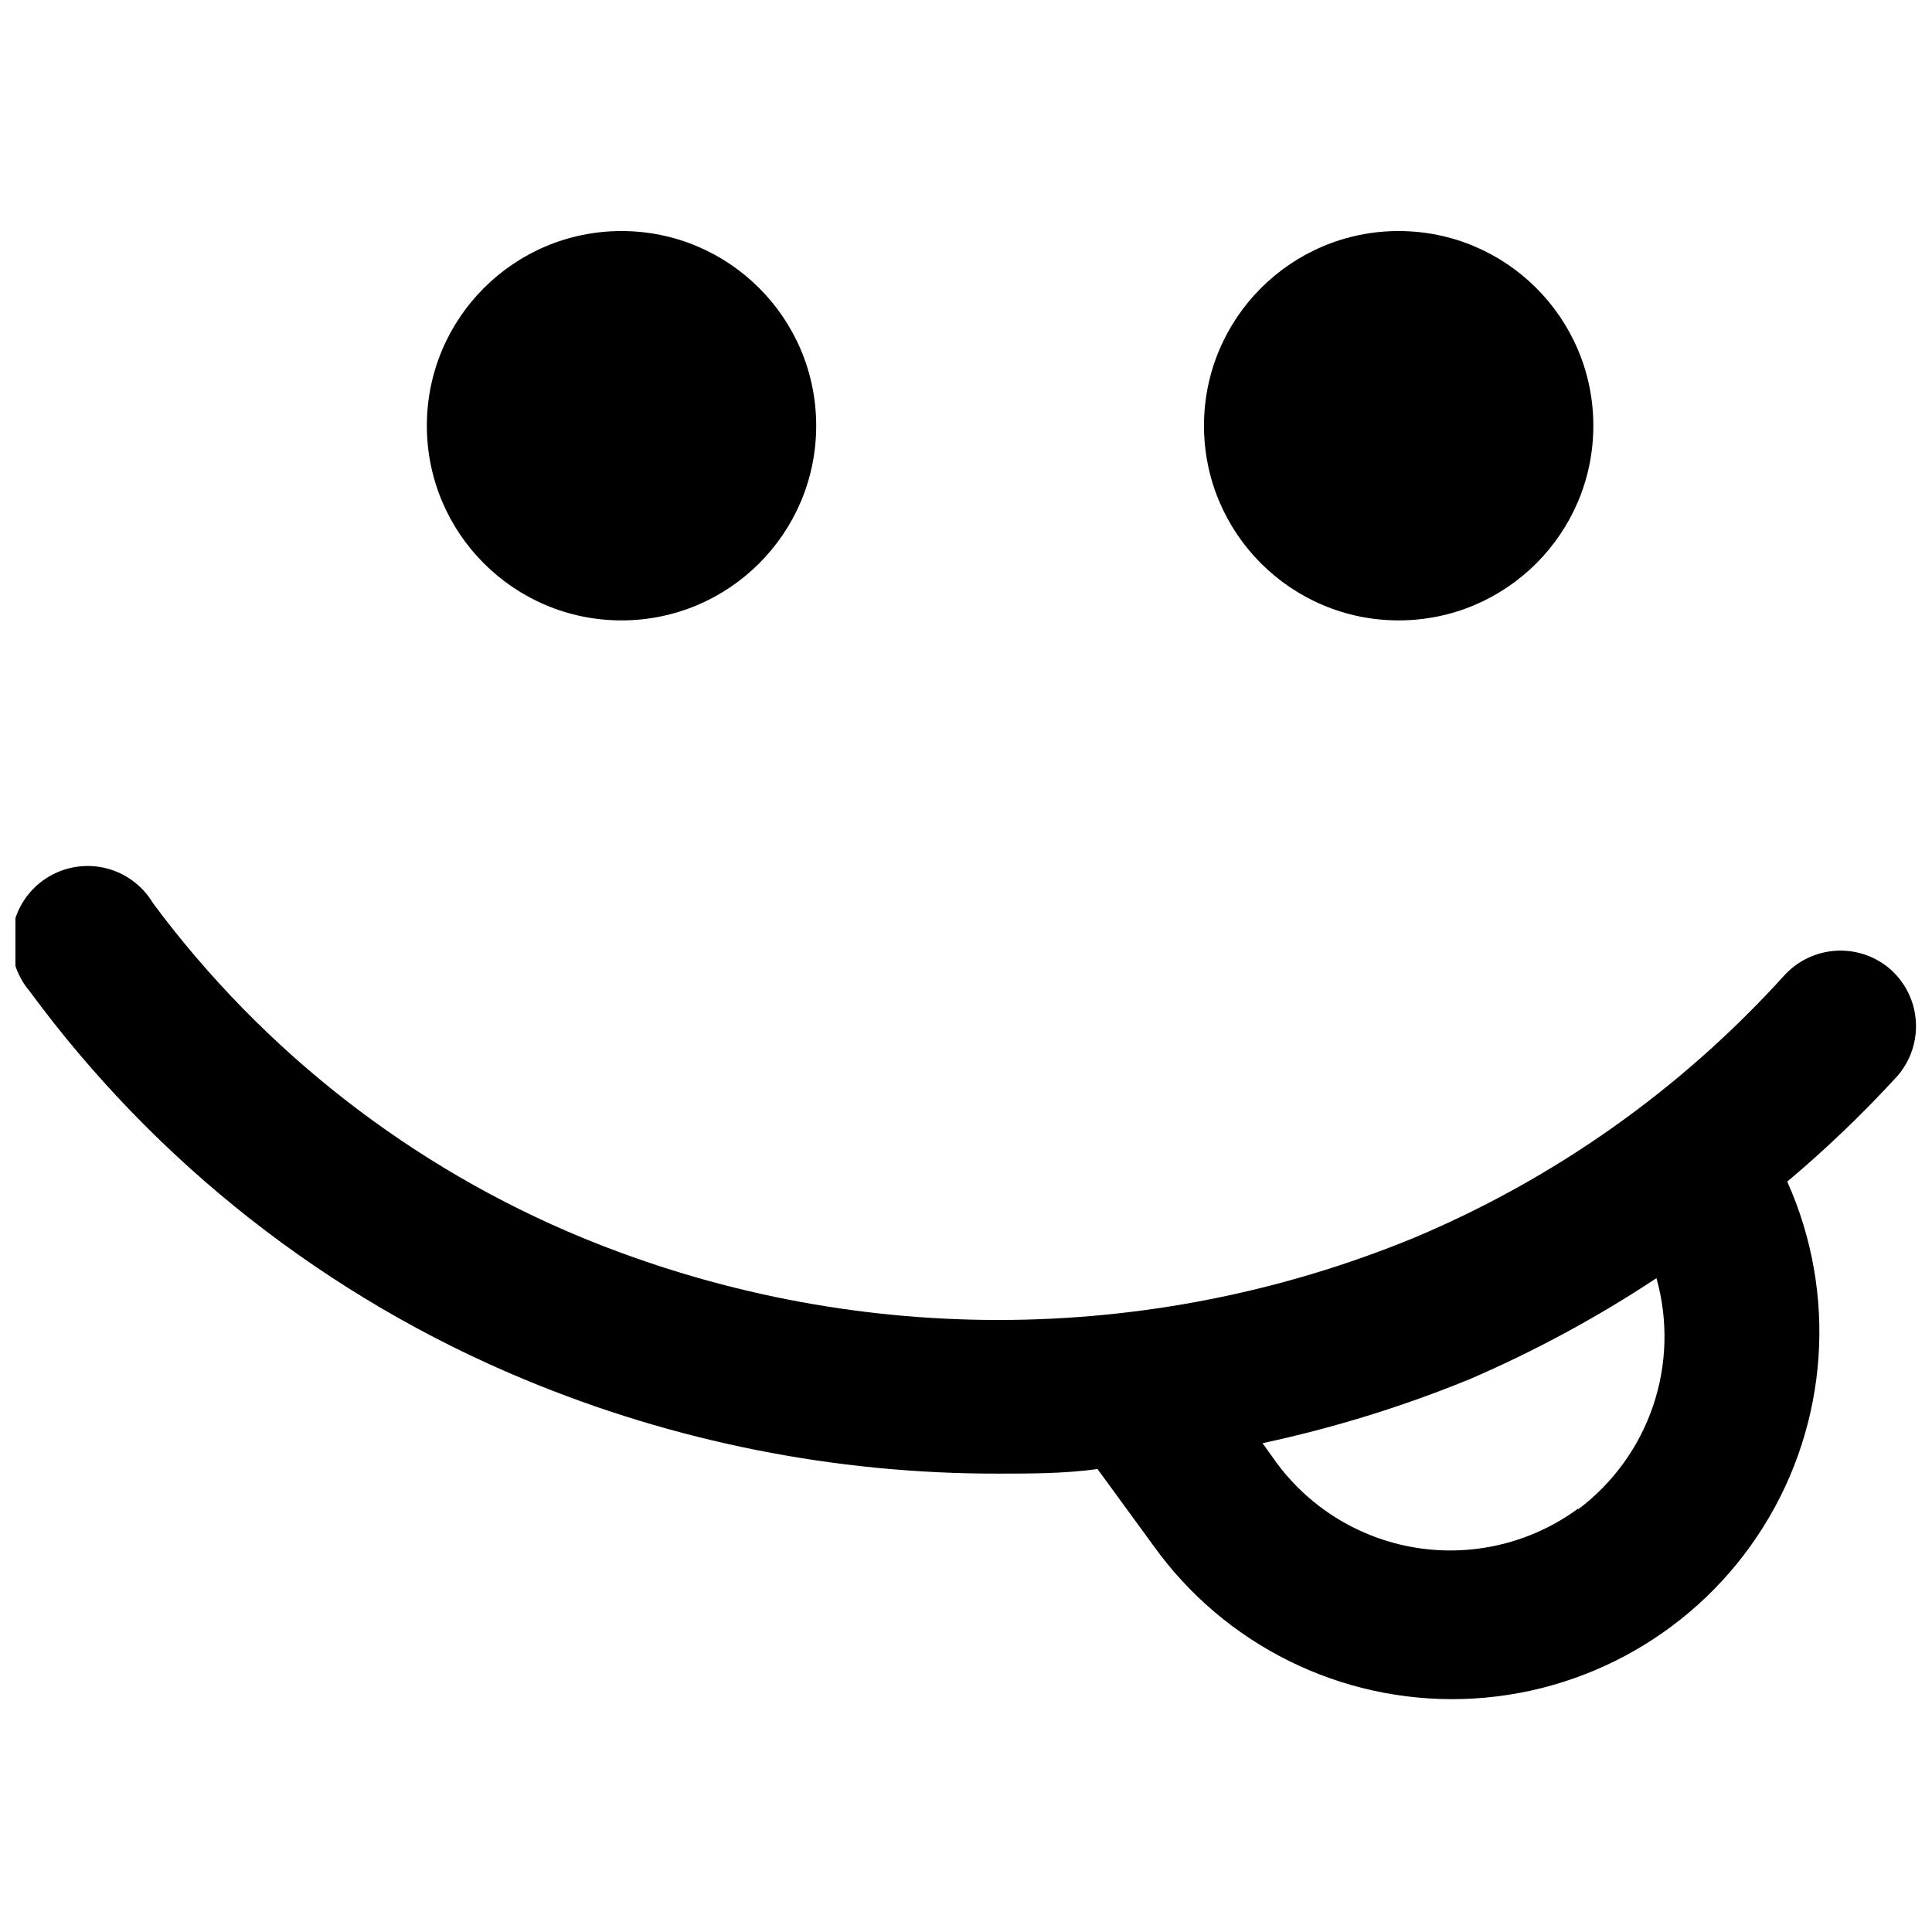
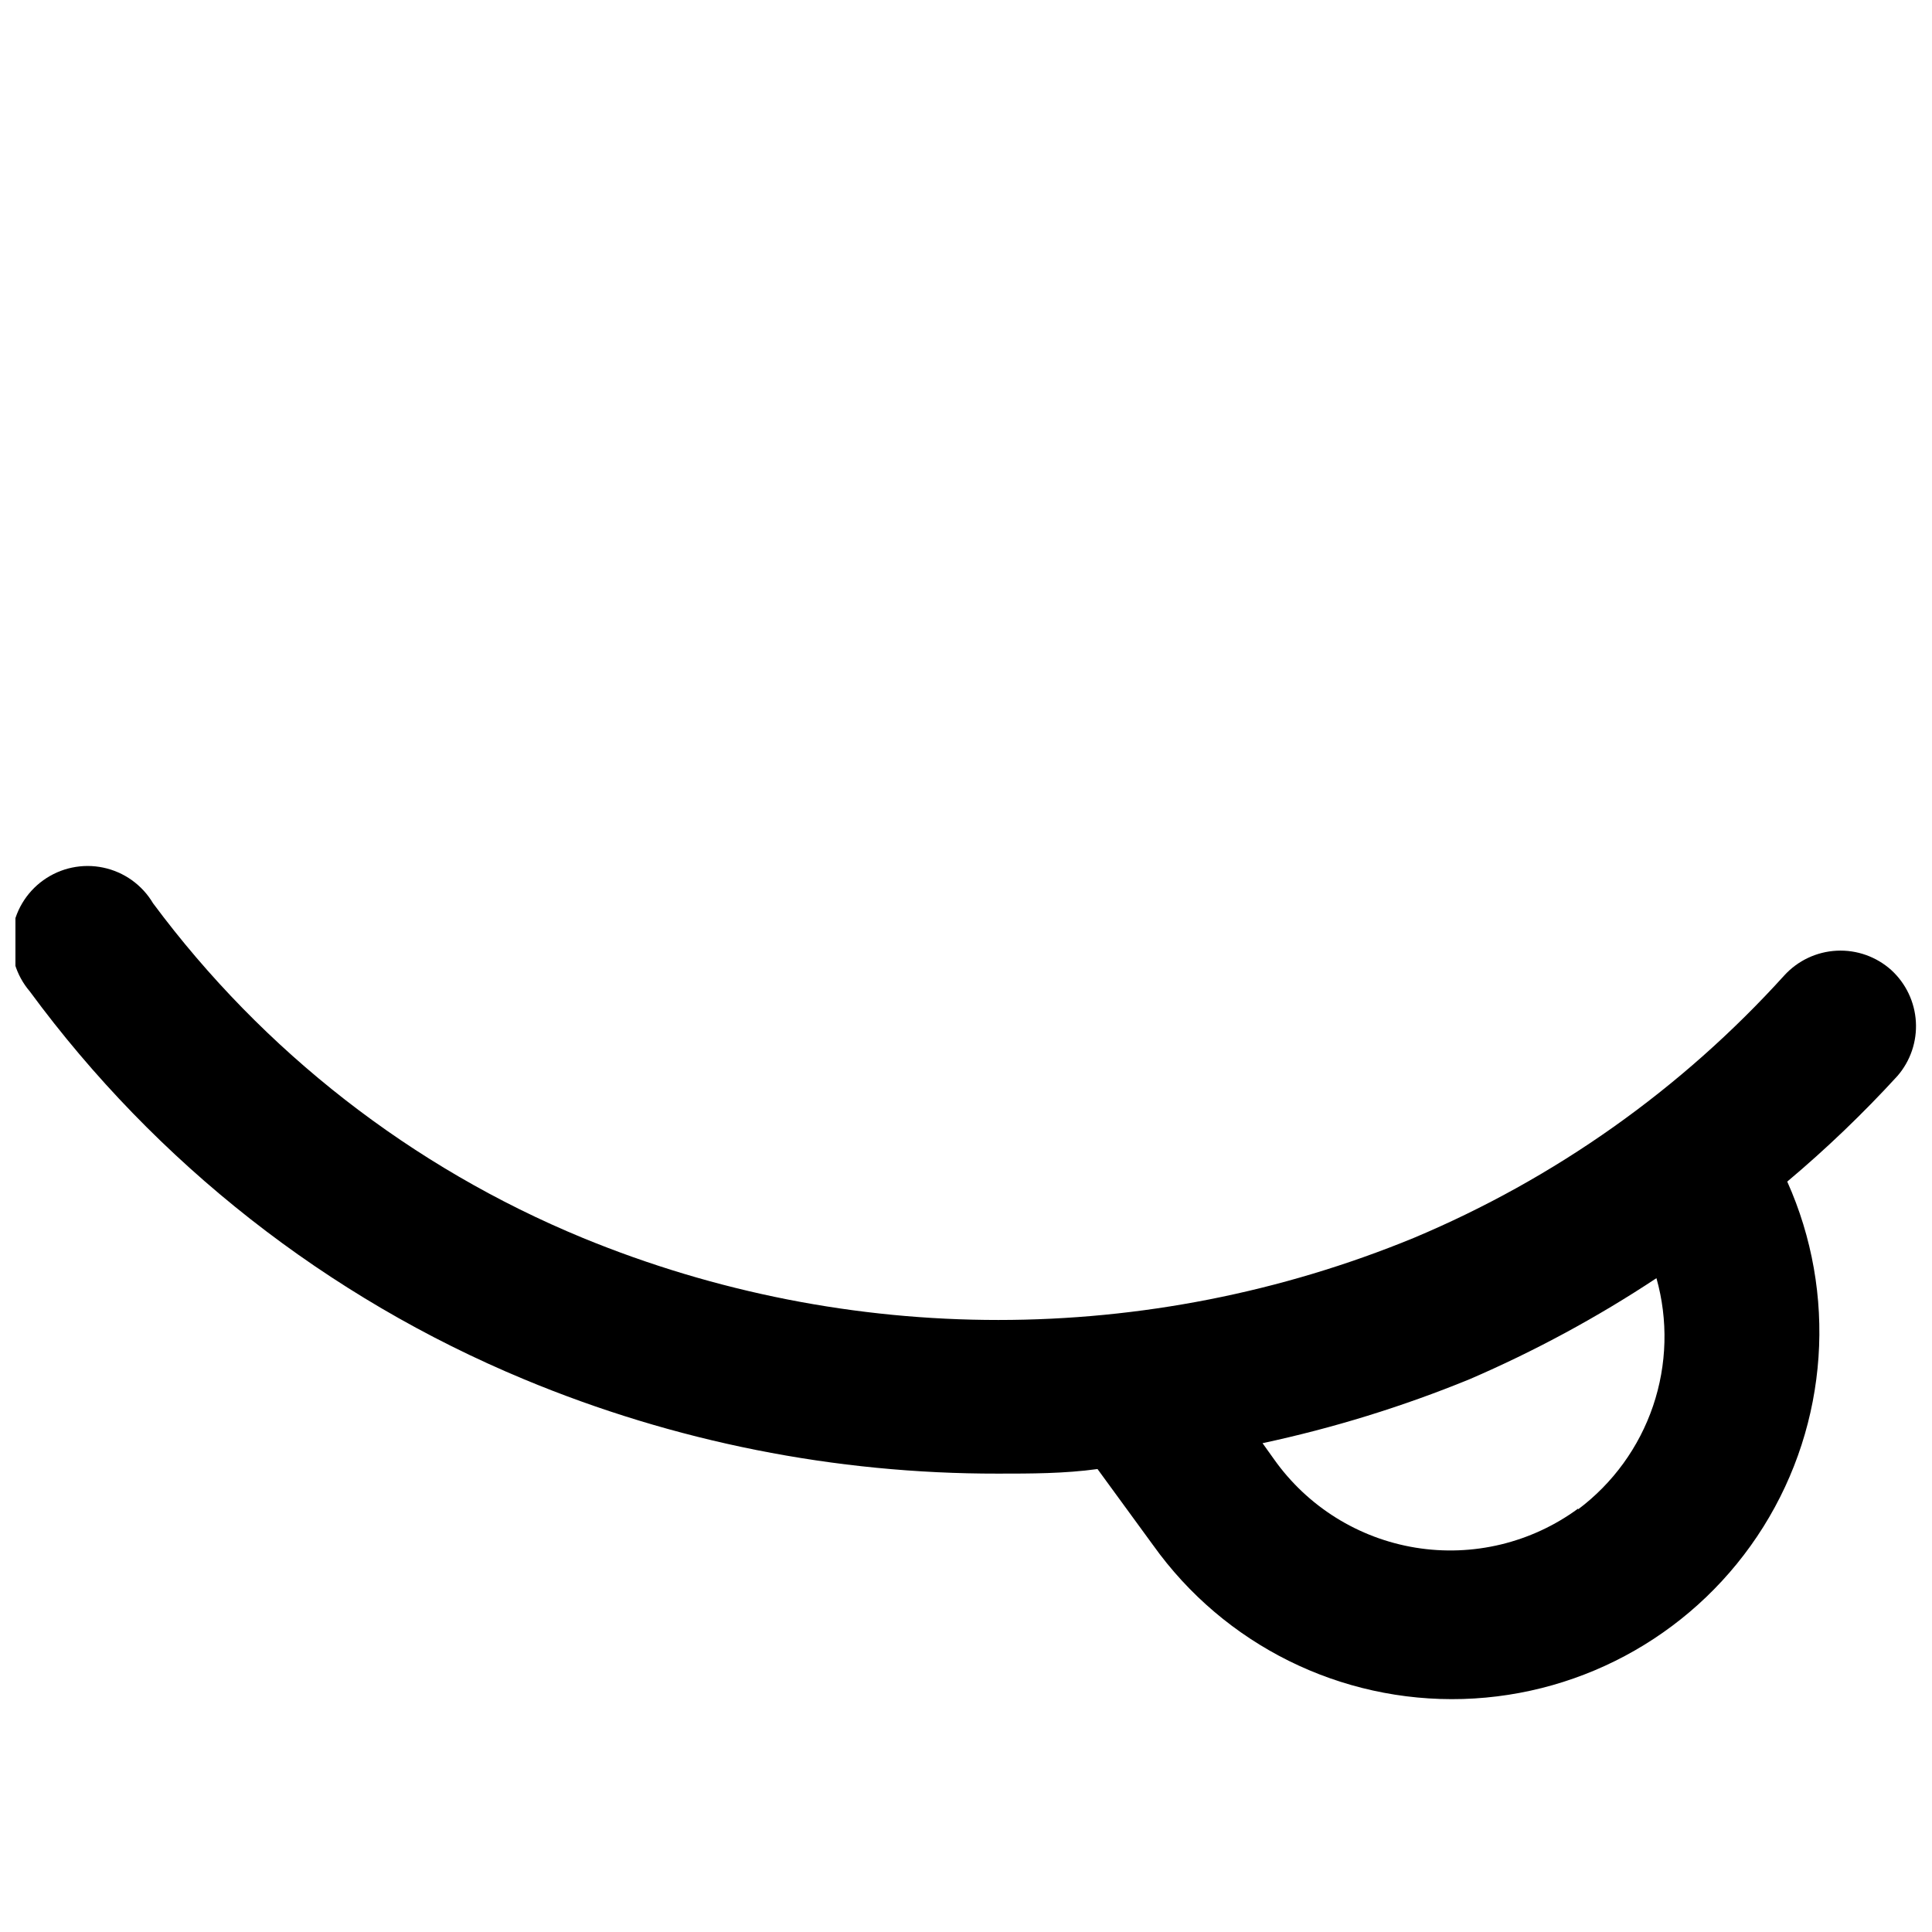
<svg xmlns="http://www.w3.org/2000/svg" width="800px" height="800px" version="1.1" viewBox="144 144 512 512">
  <defs>
    <clipPath id="a">
-       <path d="m148.09 373h503.81v222h-503.81z" />
+       <path d="m148.09 373h503.81v222h-503.81" />
    </clipPath>
  </defs>
  <g clip-path="url(#a)">
    <path d="m645.25 401.11c-3.961-3.57-9.172-5.43-14.5-5.164-5.324 0.266-10.328 2.629-13.914 6.574-27.234 30.078-60.738 53.812-98.145 69.527-70.555 29.012-149.71 29.012-220.27 0-45.289-18.688-84.645-49.34-113.86-88.672-2.879-4.859-7.664-8.285-13.191-9.449s-11.289 0.047-15.883 3.336c-4.59 3.289-7.594 8.352-8.273 13.961-0.68 5.606 1.027 11.242 4.699 15.531 33.496 45.543 78.785 81.078 130.99 102.78 39.781 16.562 82.457 25.059 125.55 24.988 8.867 0 17.531 0 26.398-1.211l14.711 20.152h0.004c18.863 26.453 49.68 41.754 82.156 40.785 32.473-0.973 62.324-18.078 79.574-45.609 17.254-27.531 19.629-61.855 6.34-91.504 10.34-8.691 20.102-18.047 29.219-28.012 3.426-3.961 5.172-9.102 4.871-14.332-0.301-5.227-2.625-10.133-6.481-13.68zm-83.027 142.68c-12.383 9.09-27.895 12.824-43.055 10.359-15.16-2.465-28.691-10.918-37.555-23.457l-3.023-4.231v-0.004c18.734-4.012 37.078-9.676 54.812-16.926 17.289-7.449 33.879-16.418 49.574-26.805 3.125 11.113 2.812 22.914-0.891 33.848-3.707 10.934-10.629 20.488-19.863 27.418z" />
  </g>
-   <path d="m360.3 256.82c0 28.492-23.098 51.59-51.59 51.59-28.492 0-51.59-23.098-51.59-51.59 0-28.492 23.098-51.59 51.59-51.59 28.492 0 51.59 23.098 51.59 51.59" />
-   <path d="m566.25 256.82c0 28.492-23.098 51.59-51.59 51.59-28.492 0-51.59-23.098-51.59-51.59 0-28.492 23.098-51.59 51.59-51.59 28.492 0 51.59 23.098 51.59 51.59" />
</svg>